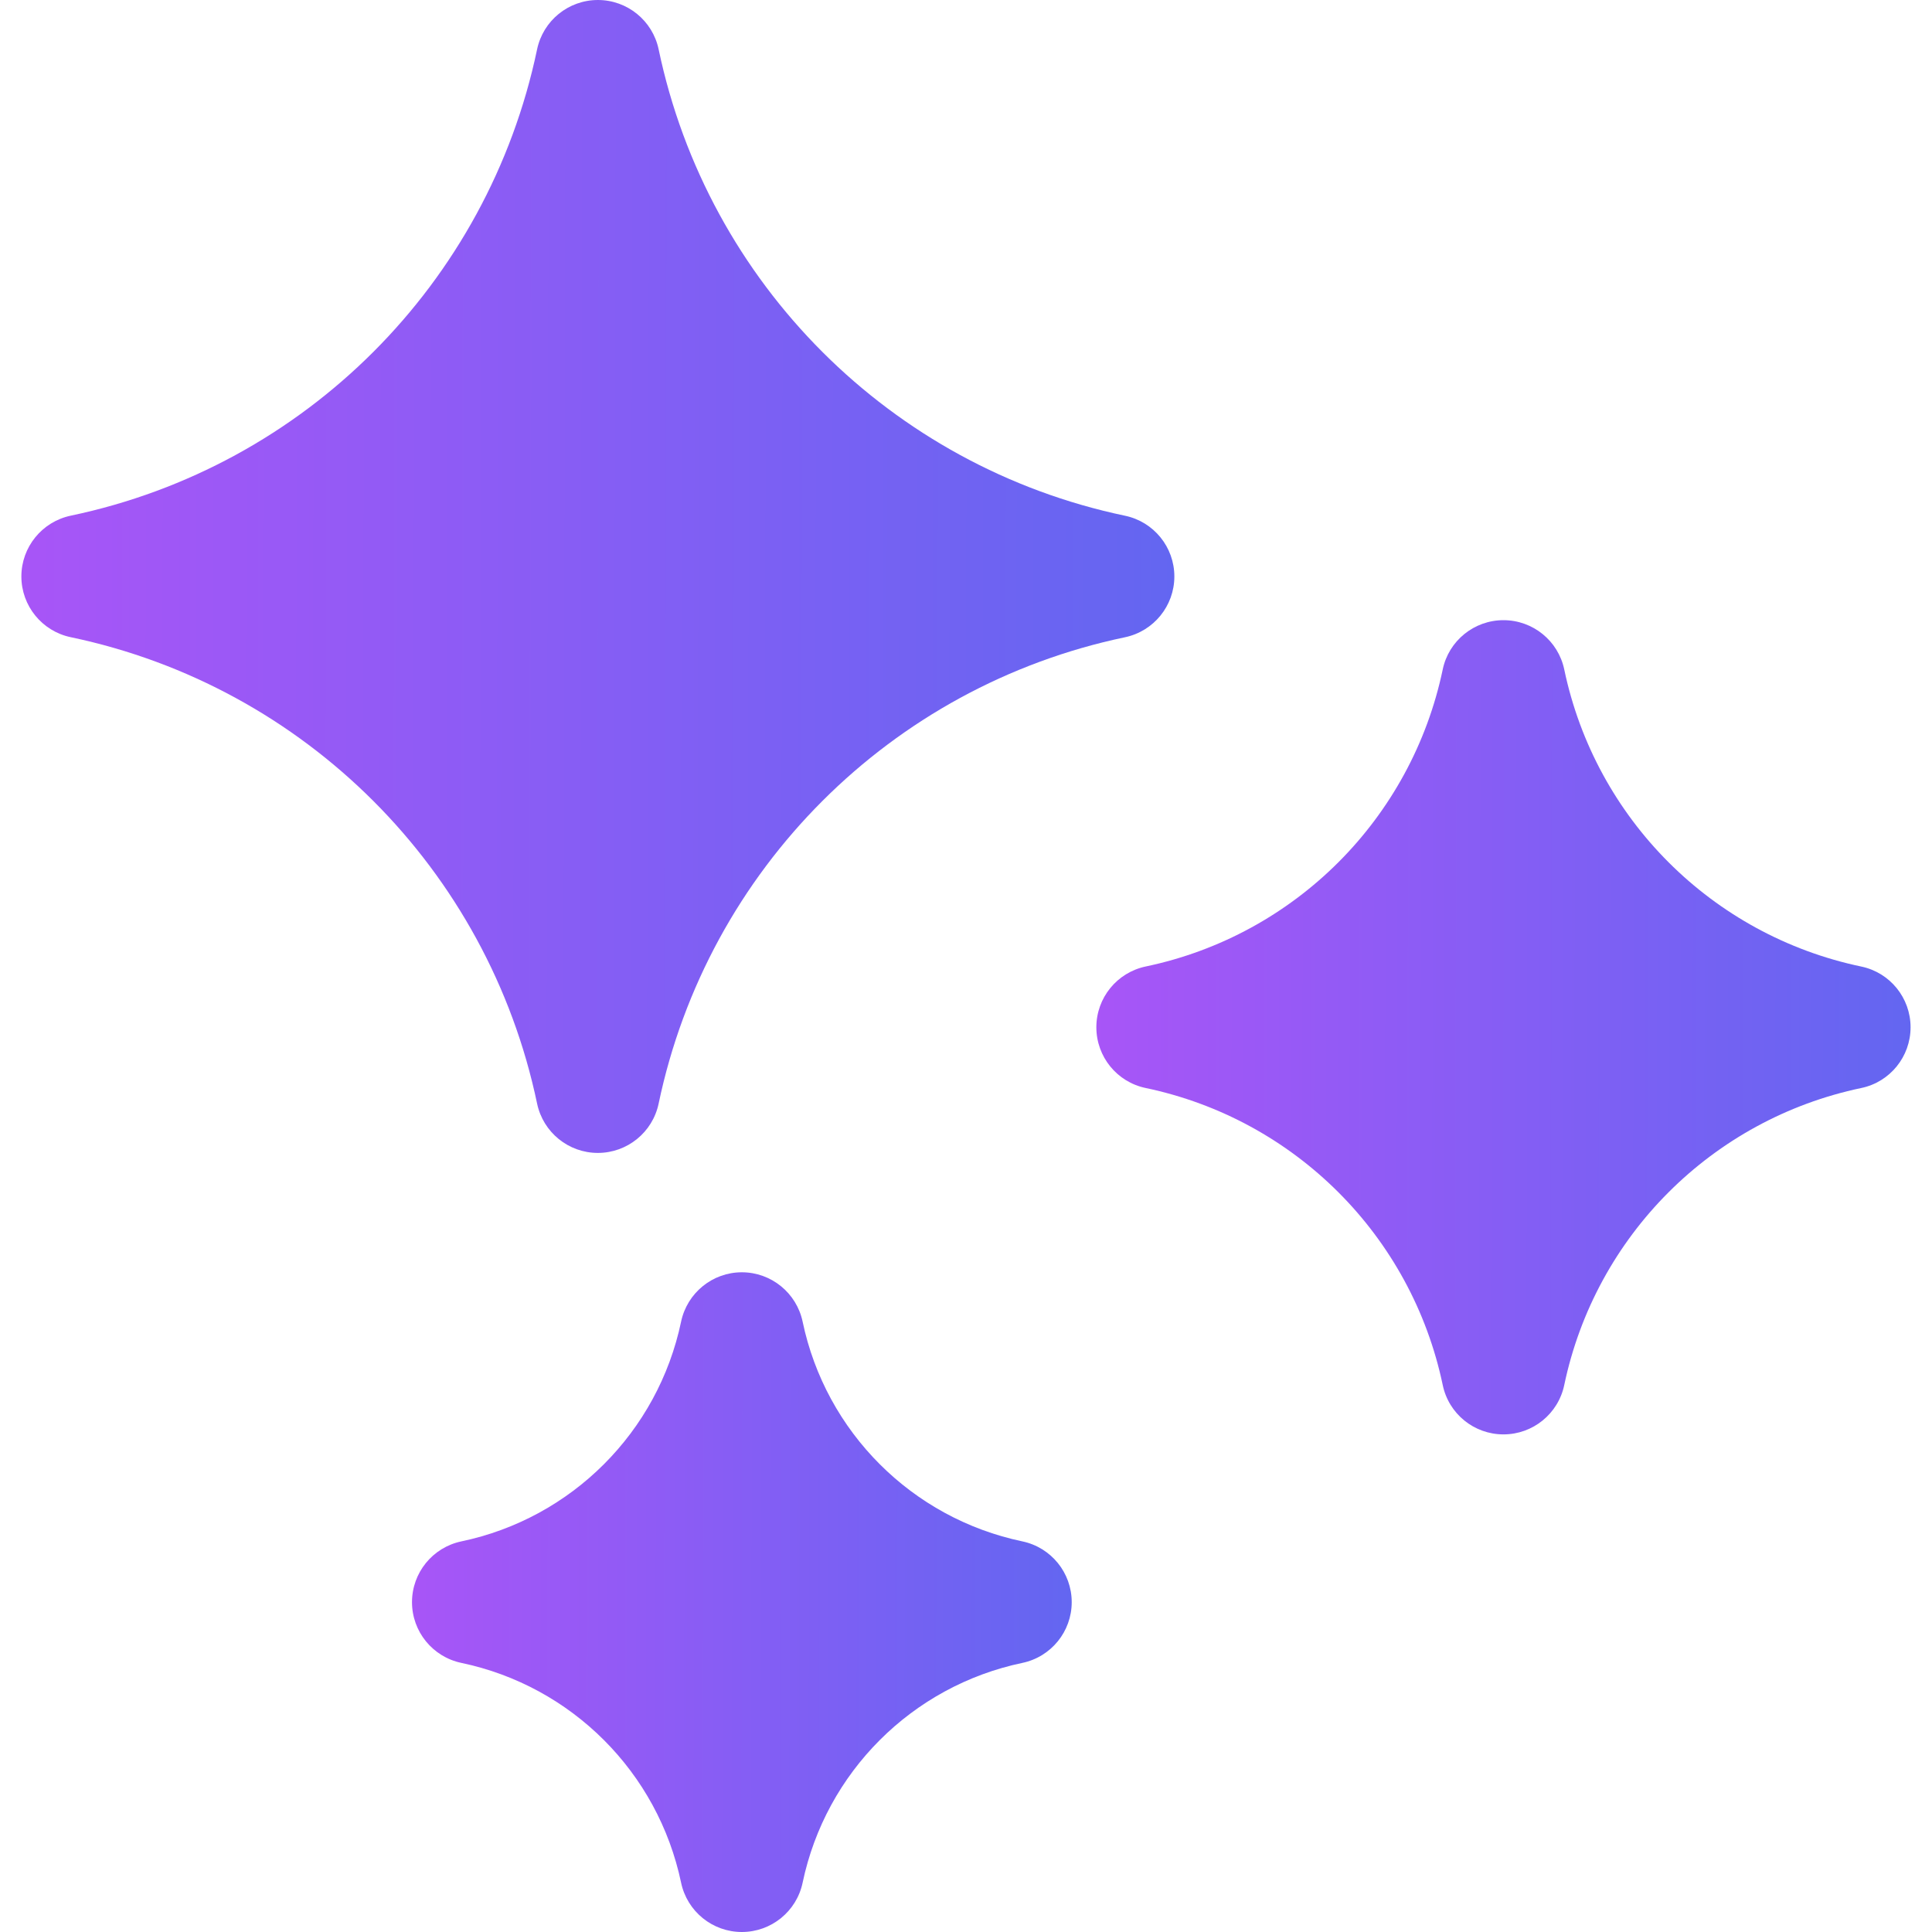
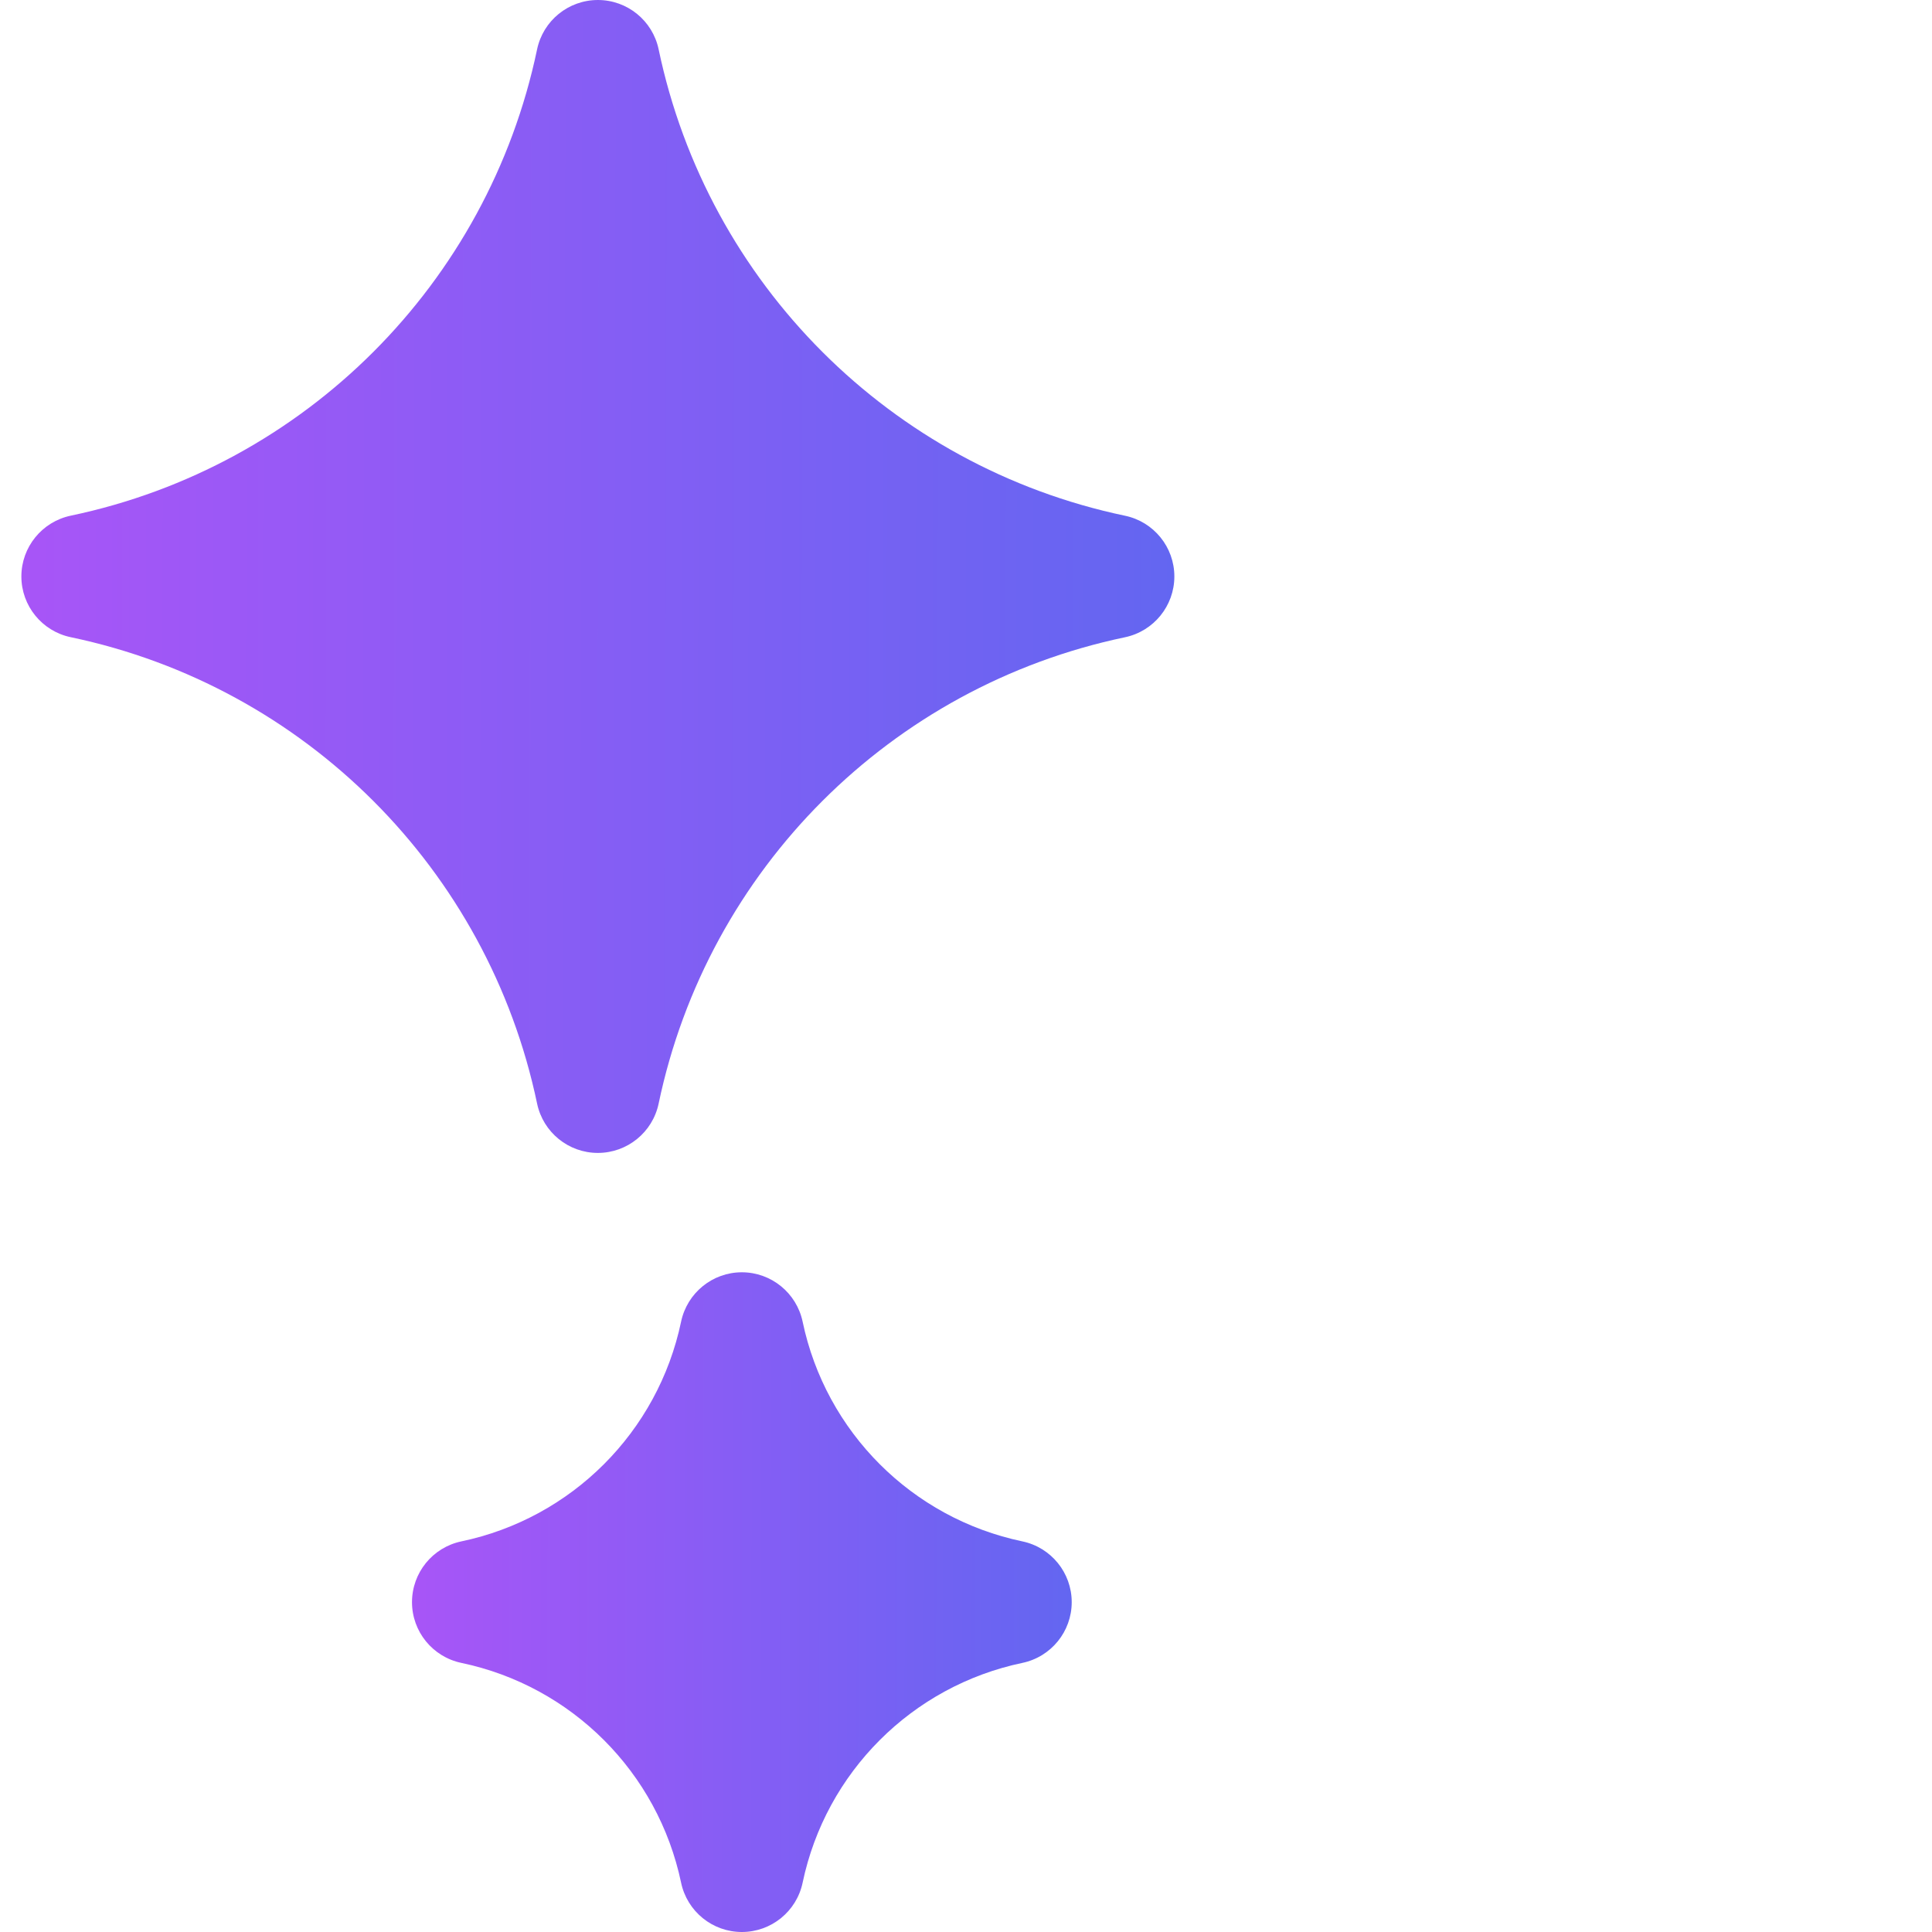
<svg xmlns="http://www.w3.org/2000/svg" fill="none" viewBox="0 0 32 32" height="32" width="32">
  <g clip-path="url(#clip0_2053_6977)">
    <path fill="url(#paint0_linear_2053_6977)" d="M18.633 8.542C14.754 7.728 11.722 4.696 10.909 0.817C10.809 0.341 10.389 0 9.903 0C9.416 0 8.996 0.341 8.896 0.817C8.083 4.696 5.051 7.728 1.172 8.541C0.696 8.641 0.354 9.061 0.354 9.548C0.354 10.034 0.696 10.455 1.172 10.554C5.051 11.368 8.083 14.399 8.896 18.279C8.996 18.755 9.416 19.096 9.902 19.096C10.389 19.096 10.809 18.755 10.909 18.279C11.722 14.399 14.754 11.368 18.633 10.555C19.109 10.455 19.451 10.035 19.451 9.548C19.451 9.061 19.109 8.641 18.633 8.542Z" />
    <path fill="url(#paint1_linear_2053_6977)" d="M16.933 25.53C15.106 25.147 13.677 23.719 13.294 21.891C13.194 21.415 12.774 21.073 12.287 21.073C11.801 21.073 11.381 21.415 11.281 21.891C10.898 23.718 9.469 25.147 7.642 25.53C7.165 25.63 6.824 26.05 6.824 26.537C6.824 27.023 7.165 27.443 7.642 27.543C9.469 27.926 10.898 29.355 11.281 31.183C11.381 31.659 11.801 32 12.287 32C12.774 32 13.194 31.659 13.294 31.183C13.677 29.355 15.106 27.926 16.933 27.543C17.41 27.443 17.751 27.023 17.751 26.537C17.751 26.05 17.41 25.63 16.933 25.53Z" />
-     <path fill="url(#paint2_linear_2053_6977)" d="M30.828 16.009C28.357 15.491 26.427 13.56 25.909 11.089C25.809 10.613 25.389 10.272 24.902 10.272C24.416 10.272 23.995 10.613 23.896 11.089C23.378 13.56 21.447 15.491 18.977 16.008C18.5 16.108 18.159 16.528 18.159 17.015C18.159 17.502 18.5 17.922 18.977 18.021C21.447 18.539 23.378 20.47 23.896 22.94C23.995 23.417 24.415 23.758 24.902 23.758C25.389 23.758 25.809 23.417 25.909 22.94C26.427 20.47 28.357 18.539 30.828 18.021C31.304 17.922 31.645 17.502 31.645 17.015C31.645 16.528 31.304 16.108 30.828 16.009Z" />
  </g>
  <defs>
    <linearGradient gradientUnits="userSpaceOnUse" y2="0.042" x2="19.493" y1="0" x1="0.354" id="paint0_linear_2053_6977">
      <stop stop-color="#A855F7" />
      <stop stop-color="#6366F1" offset="1" />
    </linearGradient>
    <linearGradient gradientUnits="userSpaceOnUse" y2="21.098" x2="17.775" y1="21.073" x1="6.824" id="paint1_linear_2053_6977">
      <stop stop-color="#A855F7" />
      <stop stop-color="#6366F1" offset="1" />
    </linearGradient>
    <linearGradient gradientUnits="userSpaceOnUse" y2="10.302" x2="31.675" y1="10.272" x1="18.159" id="paint2_linear_2053_6977">
      <stop stop-color="#A855F7" />
      <stop stop-color="#6366F1" offset="1" />
    </linearGradient>
    <clipPath id="clip0_2053_6977">
      <rect fill="white" height="32" width="32" />
    </clipPath>
  </defs>
</svg>